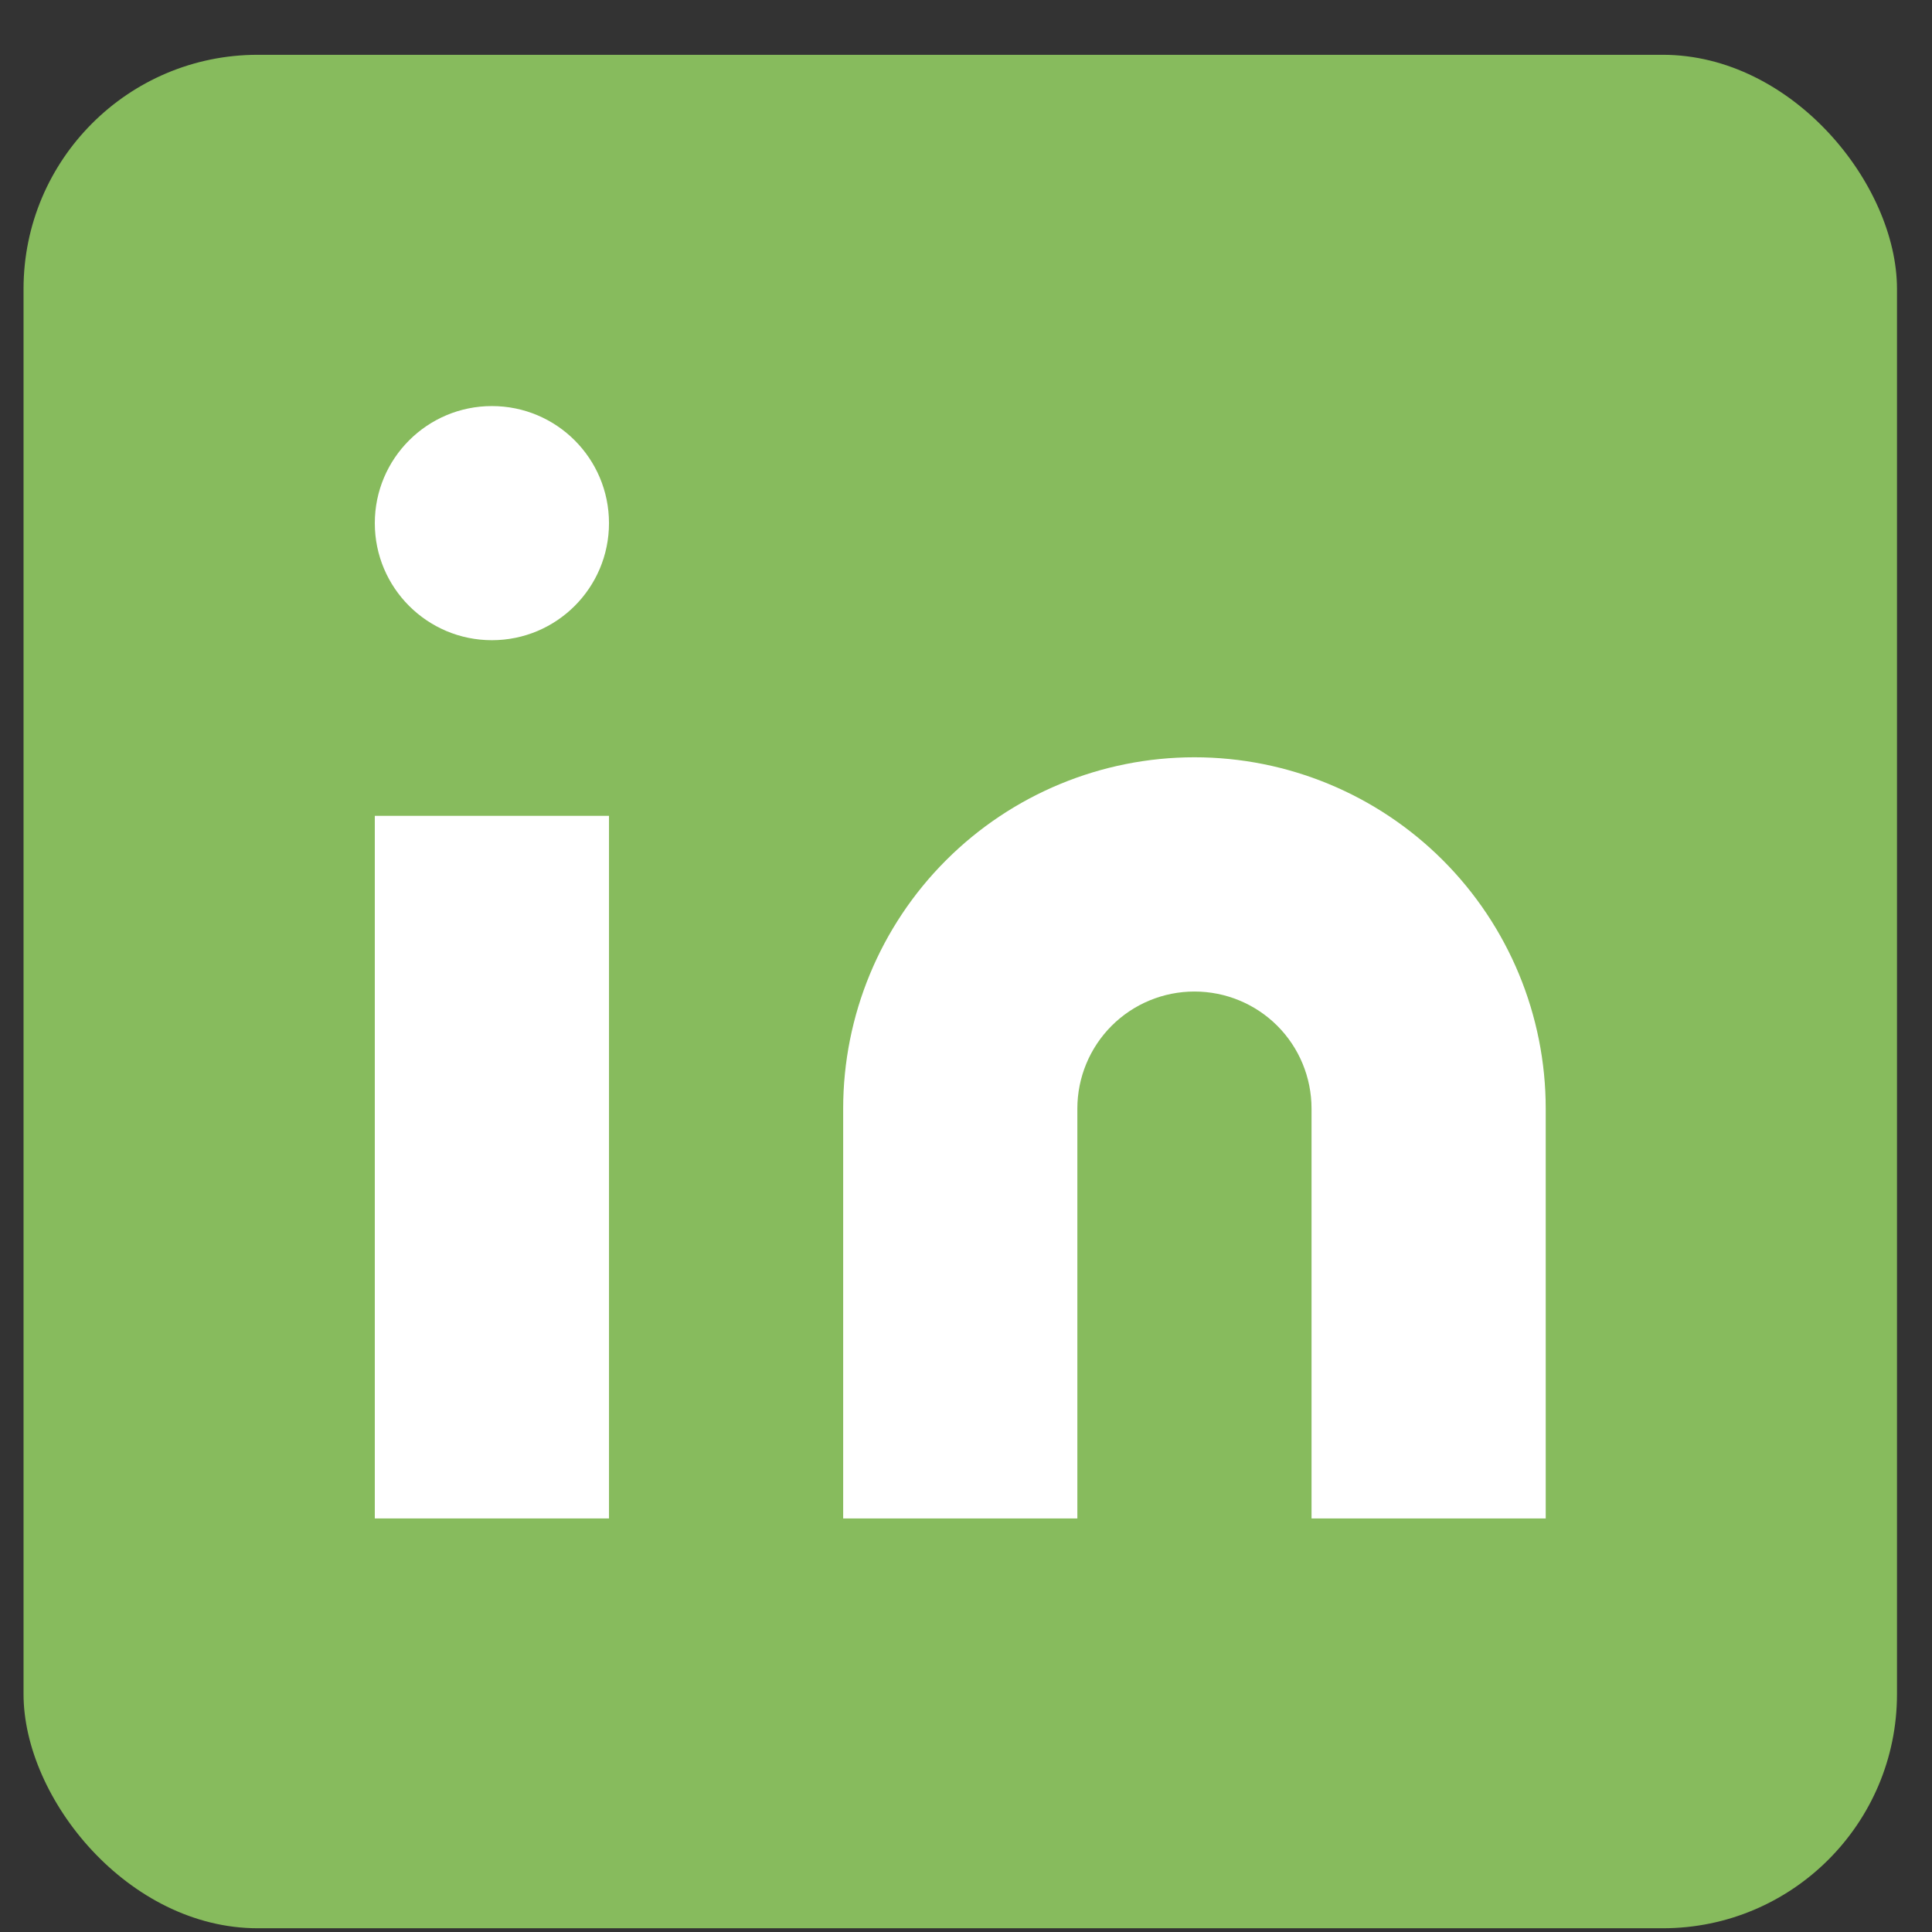
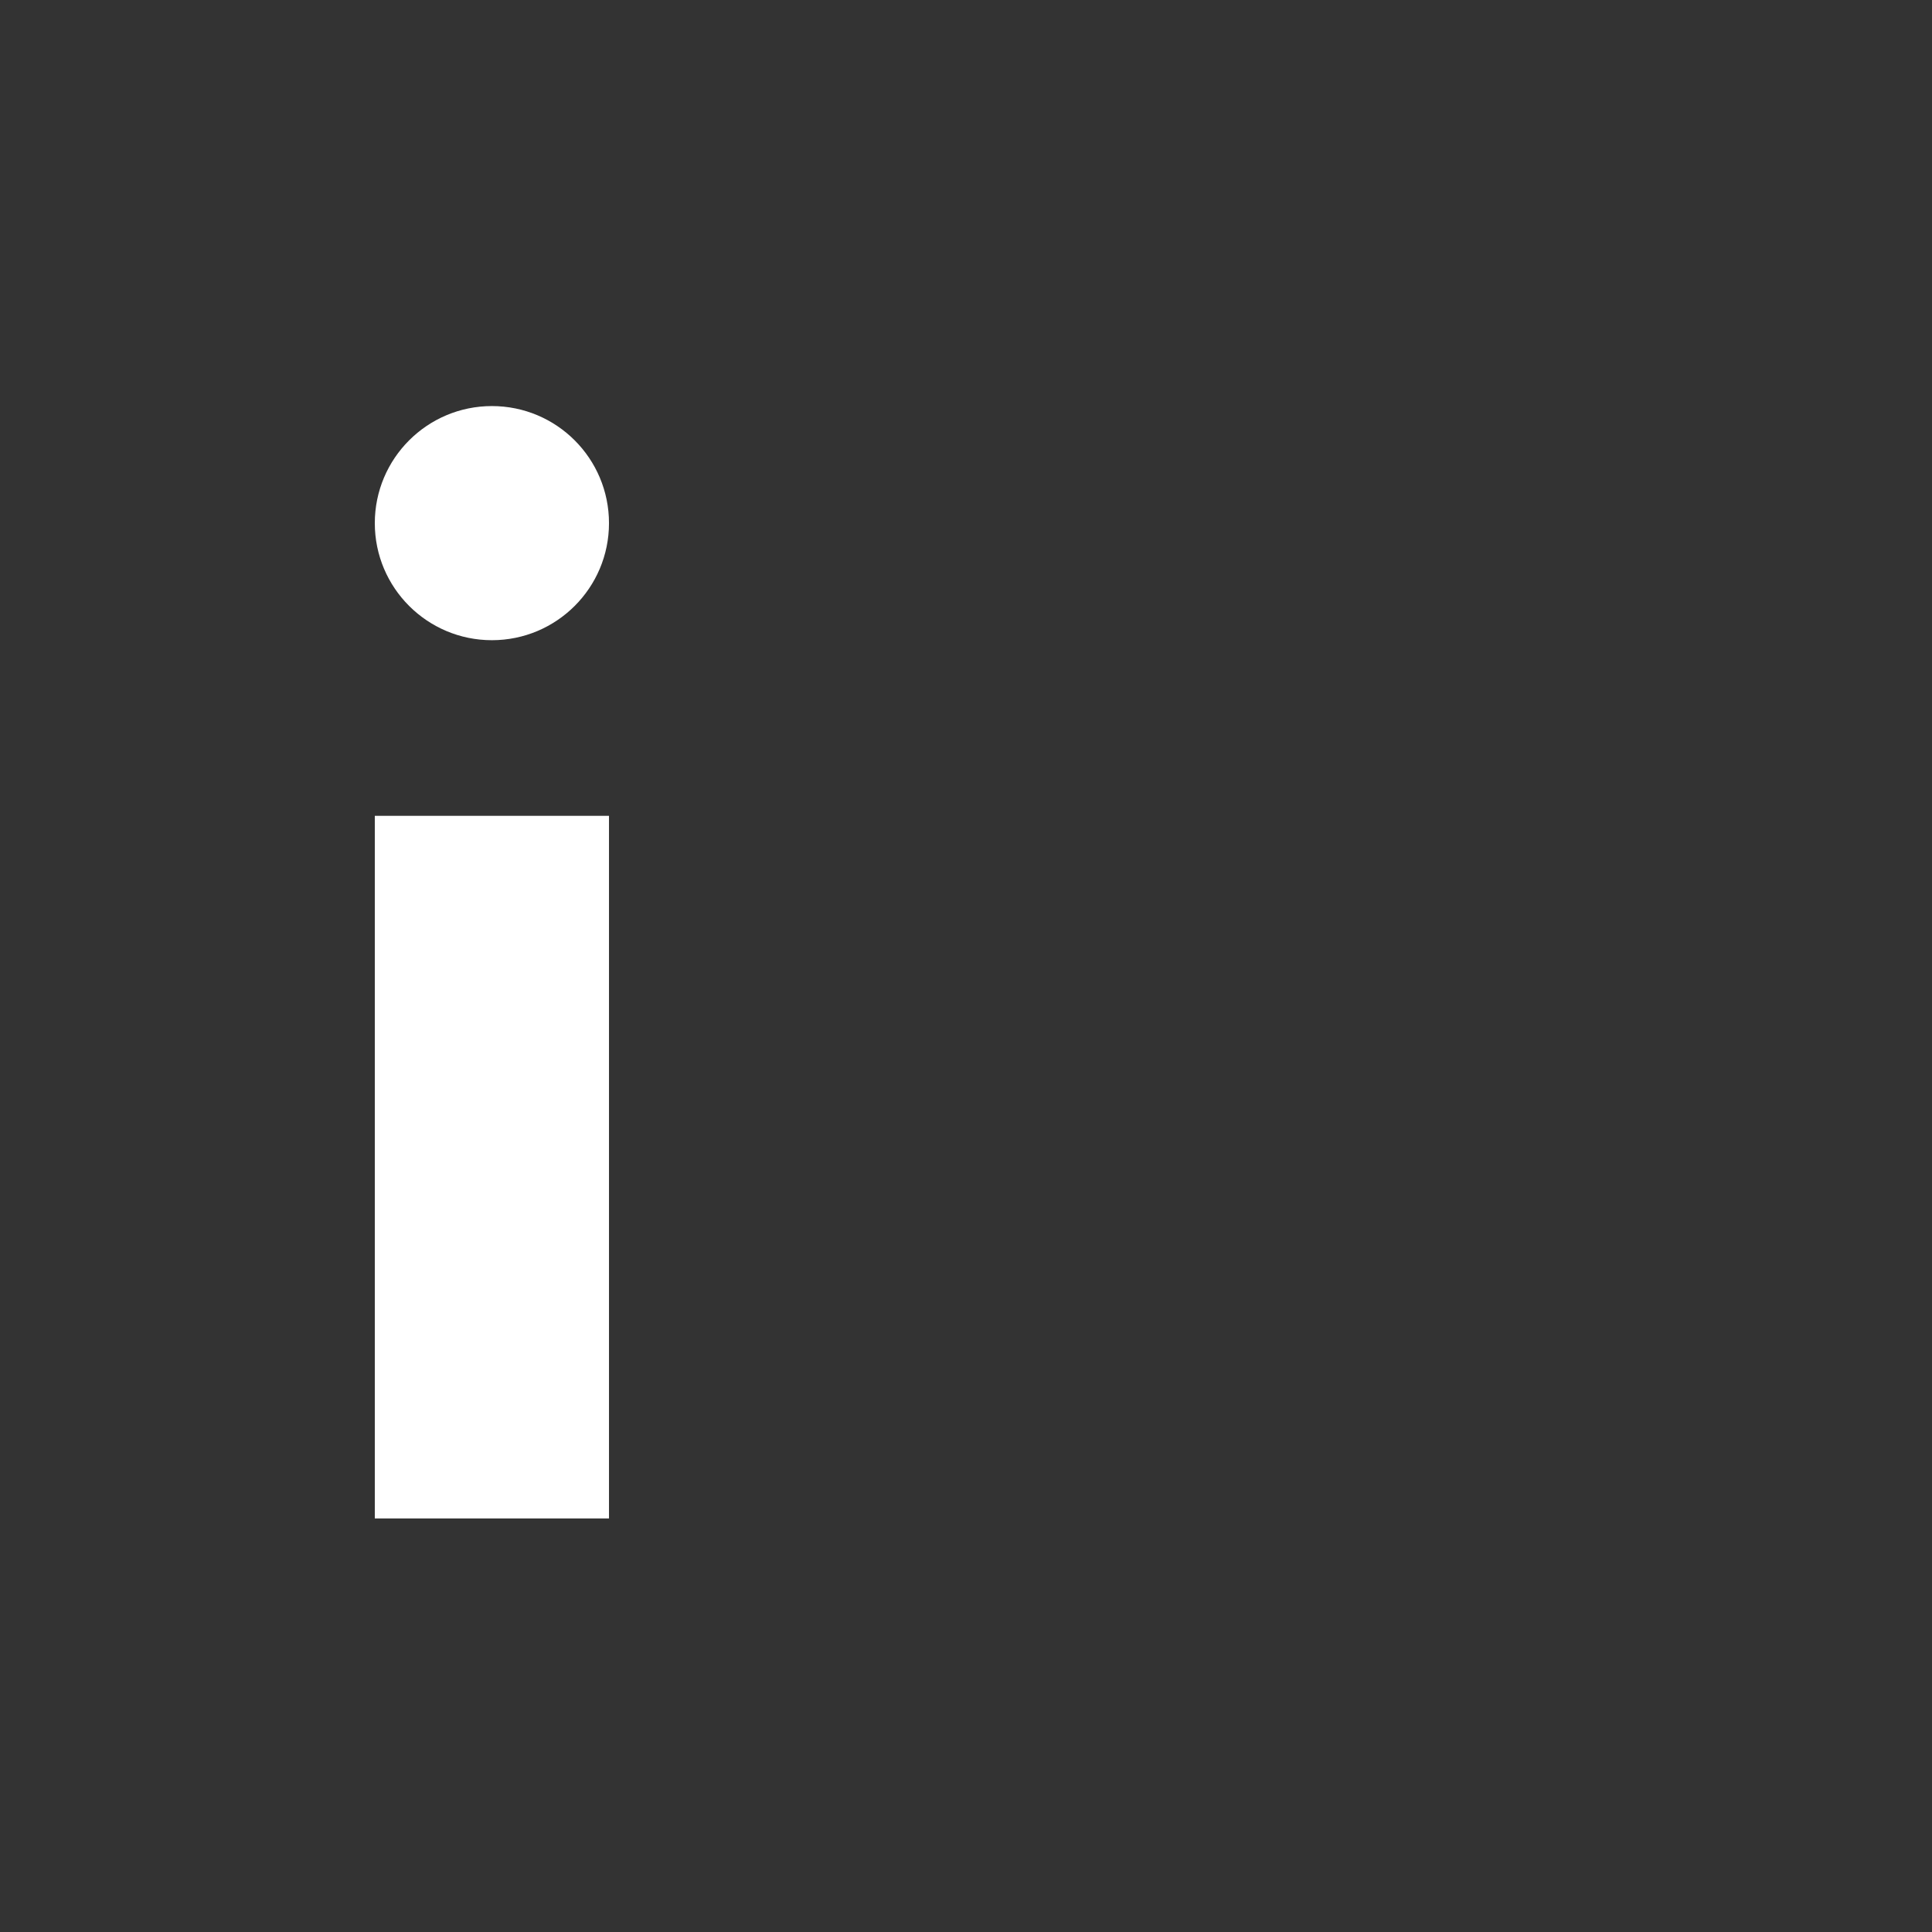
<svg xmlns="http://www.w3.org/2000/svg" width="33" height="33" viewBox="0 0 33 33" fill="none">
  <rect x="0" y="0" width="33" height="33" fill="#333333" stroke="none" />
-   <rect x="0.402" y="0.936" width="32" height="32" rx="4" fill="#87BB5D" />
-   <path d="M20.402 12.935C21.994 12.935 23.52 13.568 24.645 14.693C25.77 15.818 26.402 17.344 26.402 18.936V25.936H22.402V18.936C22.402 18.405 22.192 17.896 21.817 17.521C21.442 17.146 20.933 16.936 20.402 16.936C19.872 16.936 19.363 17.146 18.988 17.521C18.613 17.896 18.402 18.405 18.402 18.936V25.936H14.402V18.936C14.402 17.344 15.034 15.818 16.16 14.693C17.285 13.568 18.811 12.935 20.402 12.935Z" fill="white" />
  <path d="M10.402 13.935H6.402V25.936H10.402V13.935Z" fill="white" />
  <path d="M8.402 10.935C9.507 10.935 10.402 10.04 10.402 8.936C10.402 7.831 9.507 6.936 8.402 6.936C7.298 6.936 6.402 7.831 6.402 8.936C6.402 10.04 7.298 10.935 8.402 10.935Z" fill="white" />
</svg>